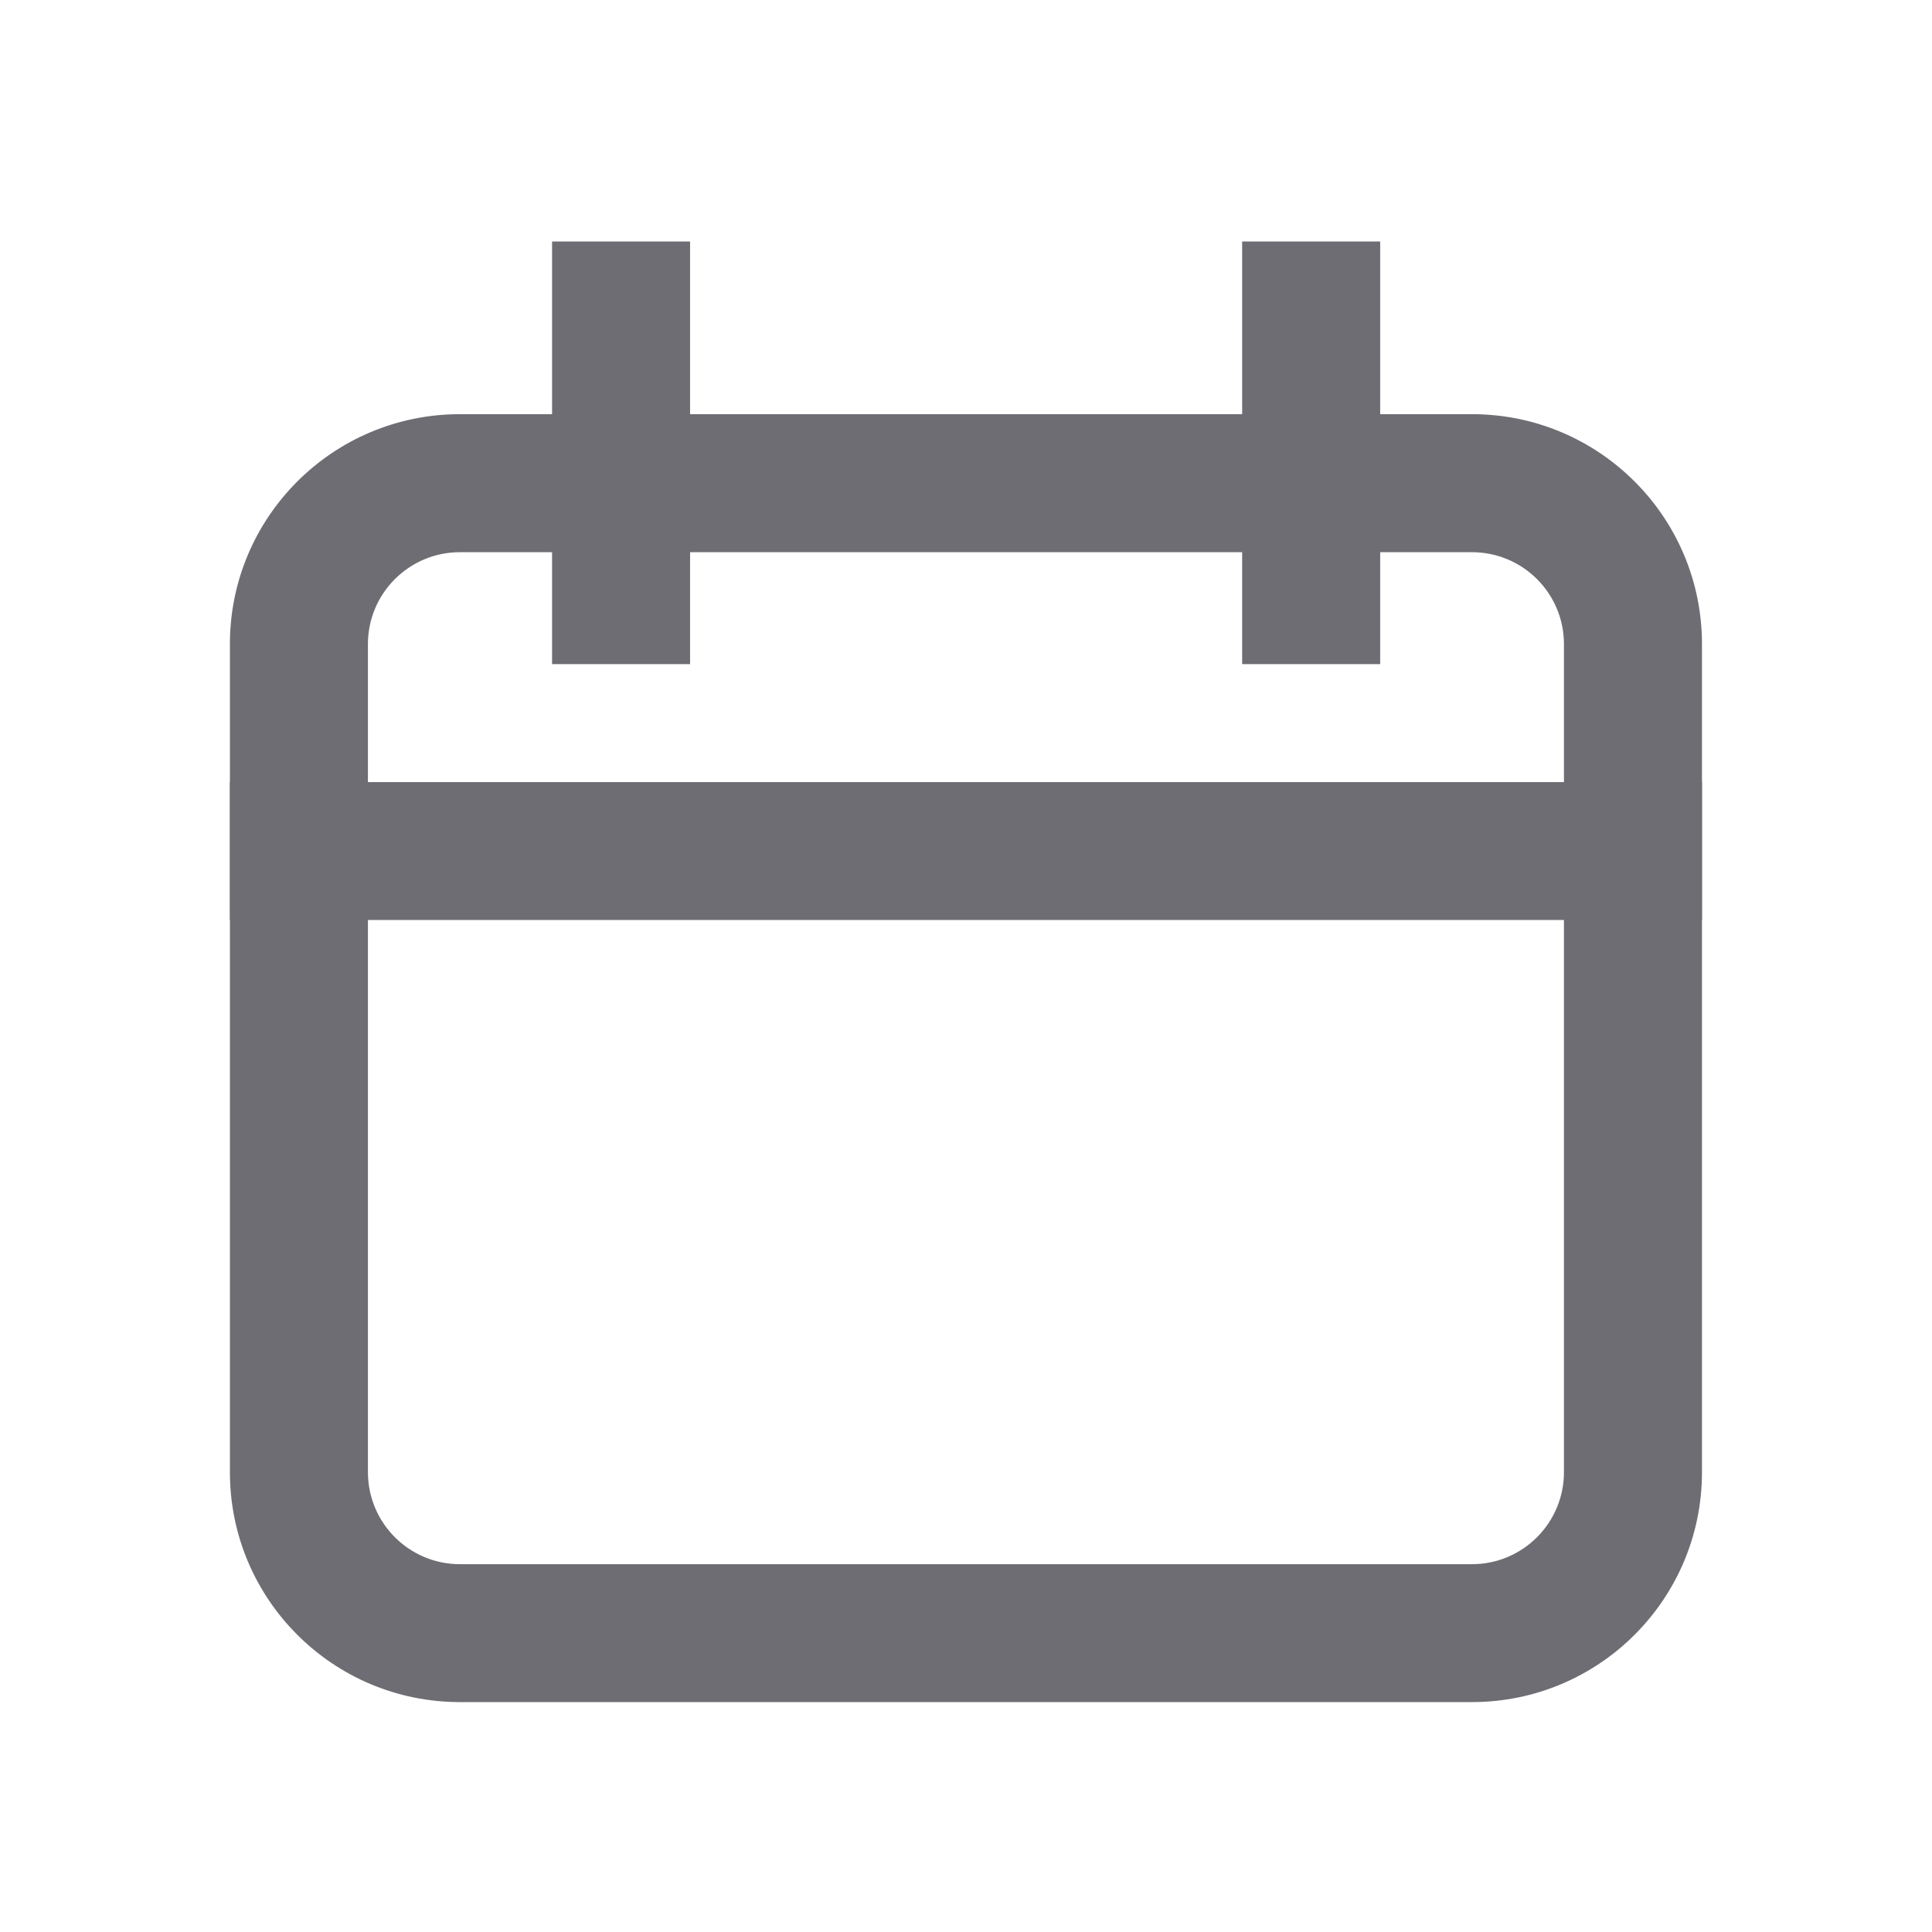
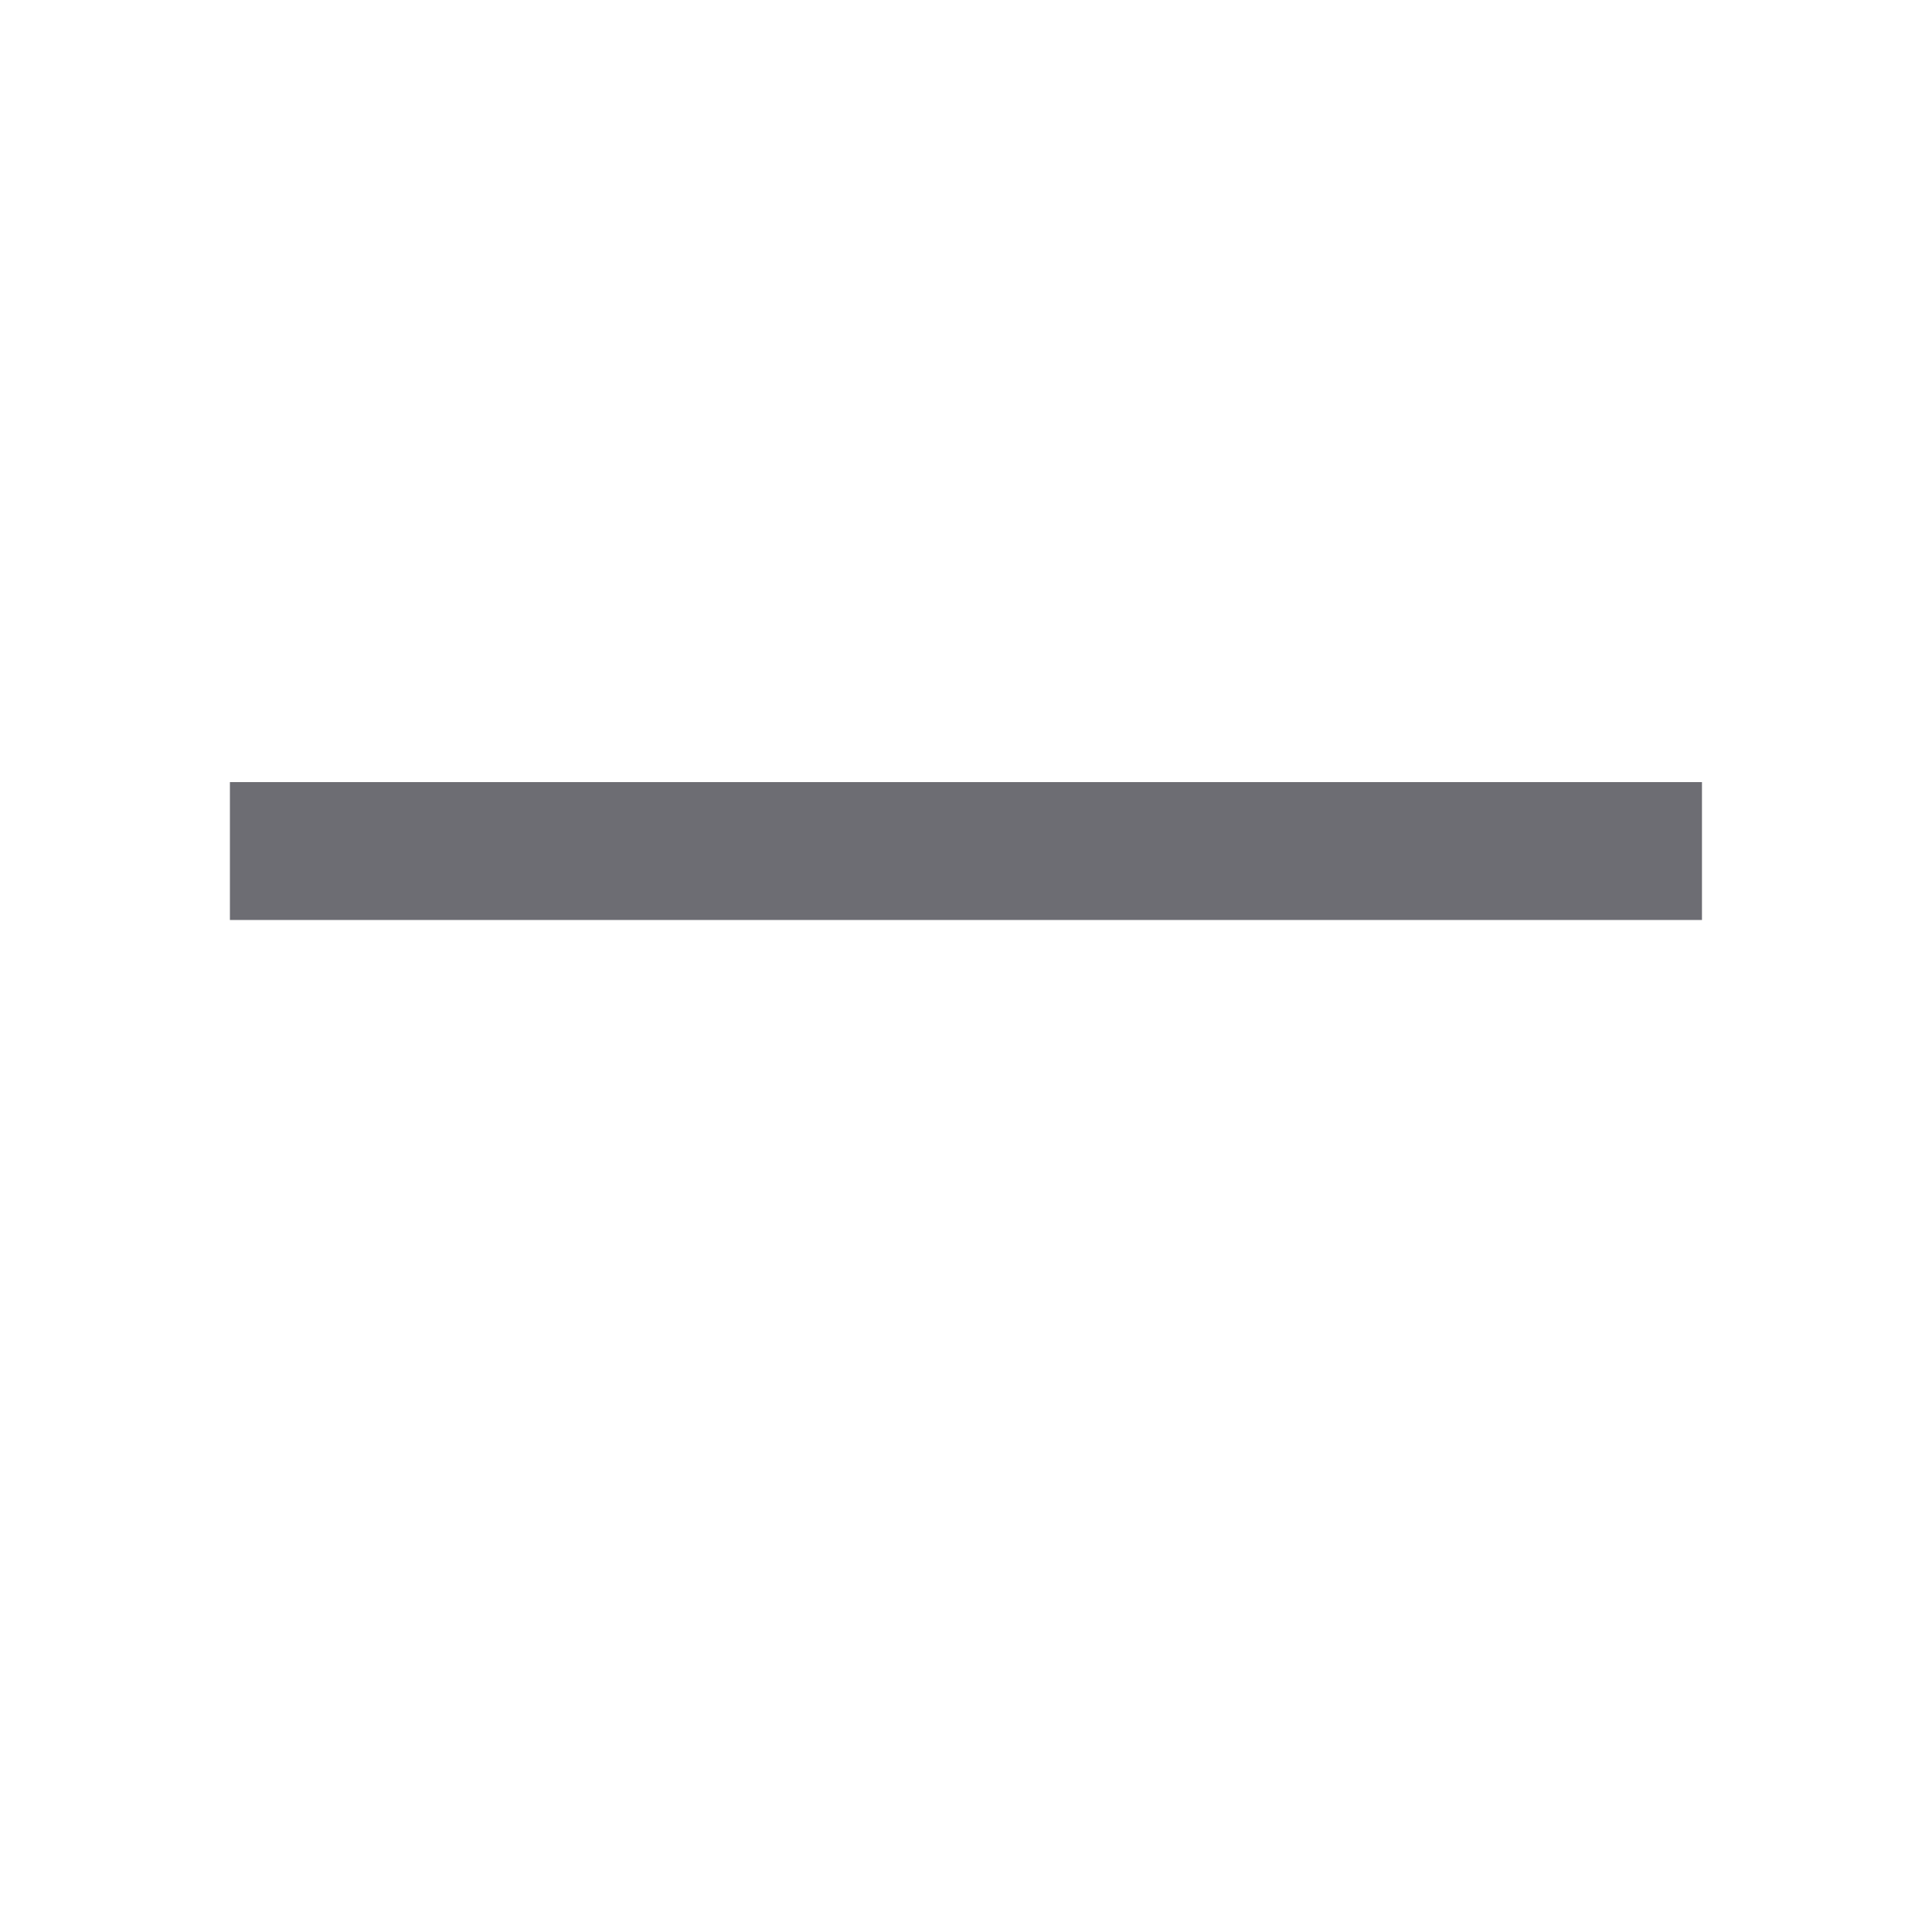
<svg xmlns="http://www.w3.org/2000/svg" width="16" height="16" viewBox="0 0 16 16" fill="none">
-   <path fill-rule="evenodd" clip-rule="evenodd" d="M12.19 4.573H3.809C3.388 4.573 3.047 4.914 3.047 5.334V12.192C3.047 12.612 3.388 12.954 3.809 12.954H12.19C12.611 12.954 12.952 12.612 12.952 12.192V5.334C12.952 4.914 12.611 4.573 12.19 4.573ZM3.809 3.43C2.757 3.43 1.904 4.282 1.904 5.334V12.192C1.904 13.244 2.757 14.096 3.809 14.096H12.19C13.242 14.096 14.095 13.244 14.095 12.192V5.334C14.095 4.282 13.242 3.43 12.19 3.43H3.809Z" fill="#6D6D73" />
  <path fill-rule="evenodd" clip-rule="evenodd" d="M14.095 7.619L1.904 7.619L1.904 6.477L14.095 6.477V7.619Z" fill="#6D6D73" />
-   <path fill-rule="evenodd" clip-rule="evenodd" d="M4.572 5.5V2H5.715V5.5H4.572Z" fill="#6D6D73" />
-   <path fill-rule="evenodd" clip-rule="evenodd" d="M10.287 5.5V2H11.43V5.5H10.287Z" fill="#6D6D73" />
</svg>